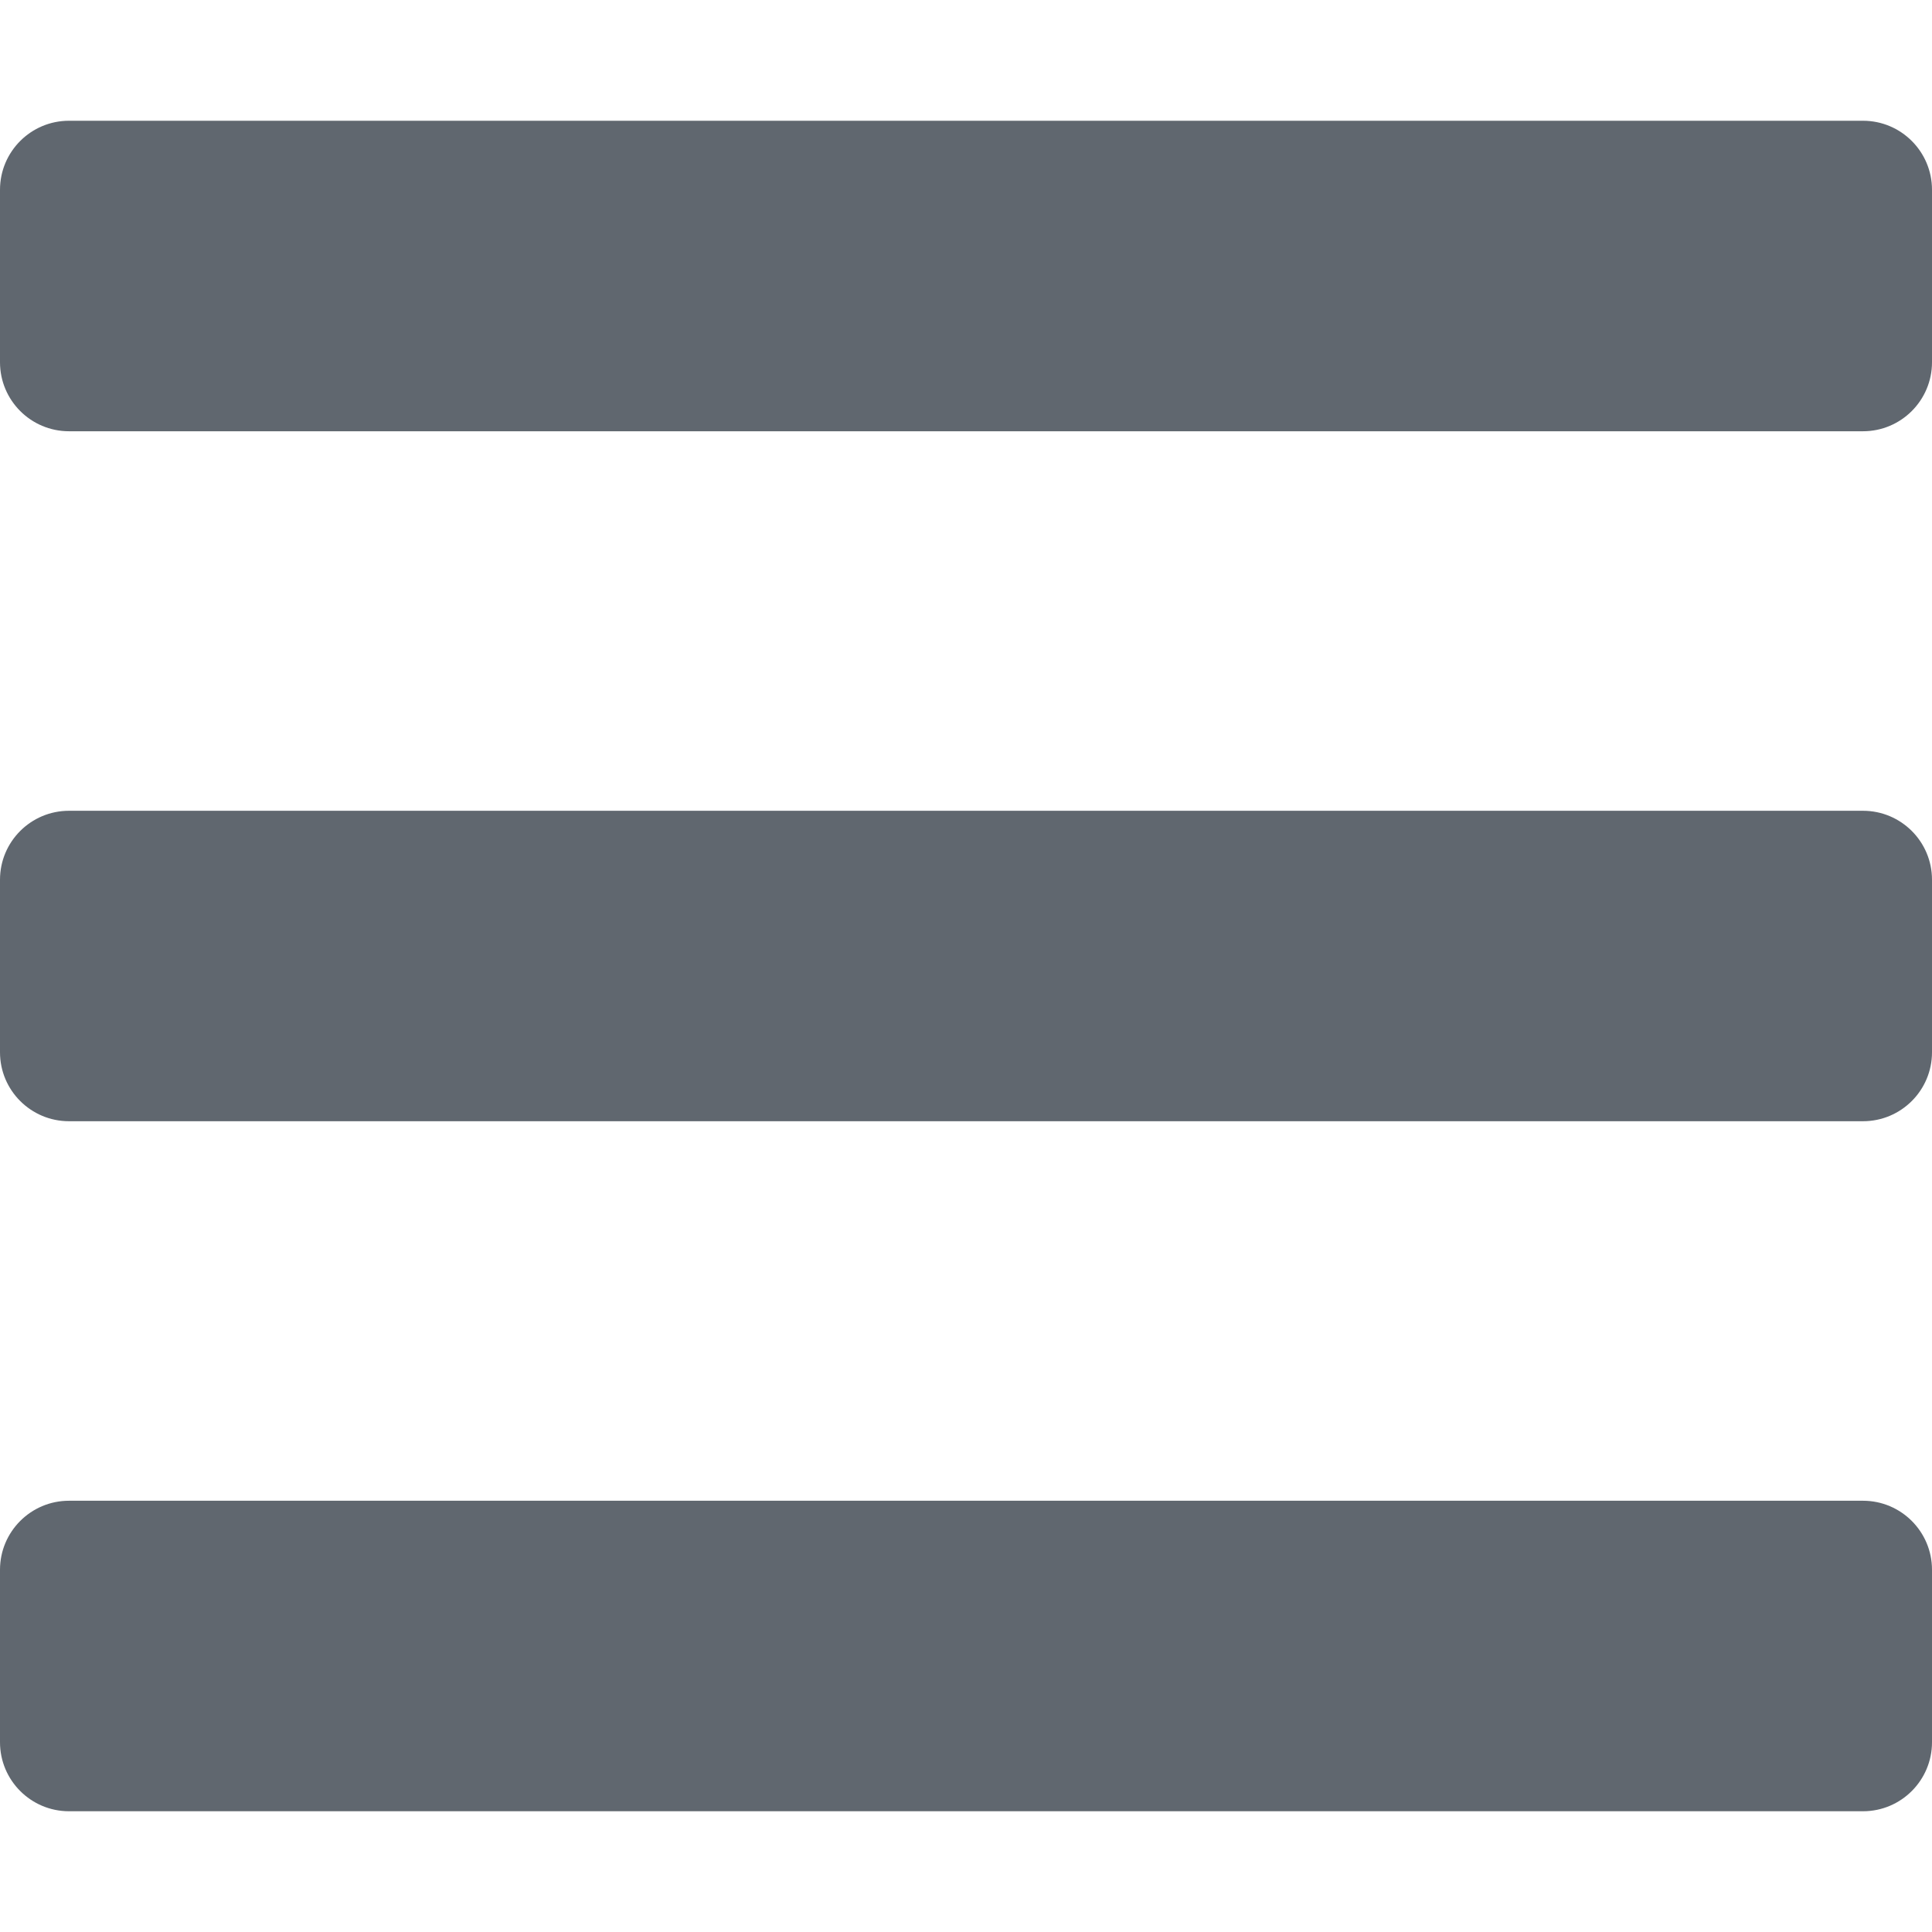
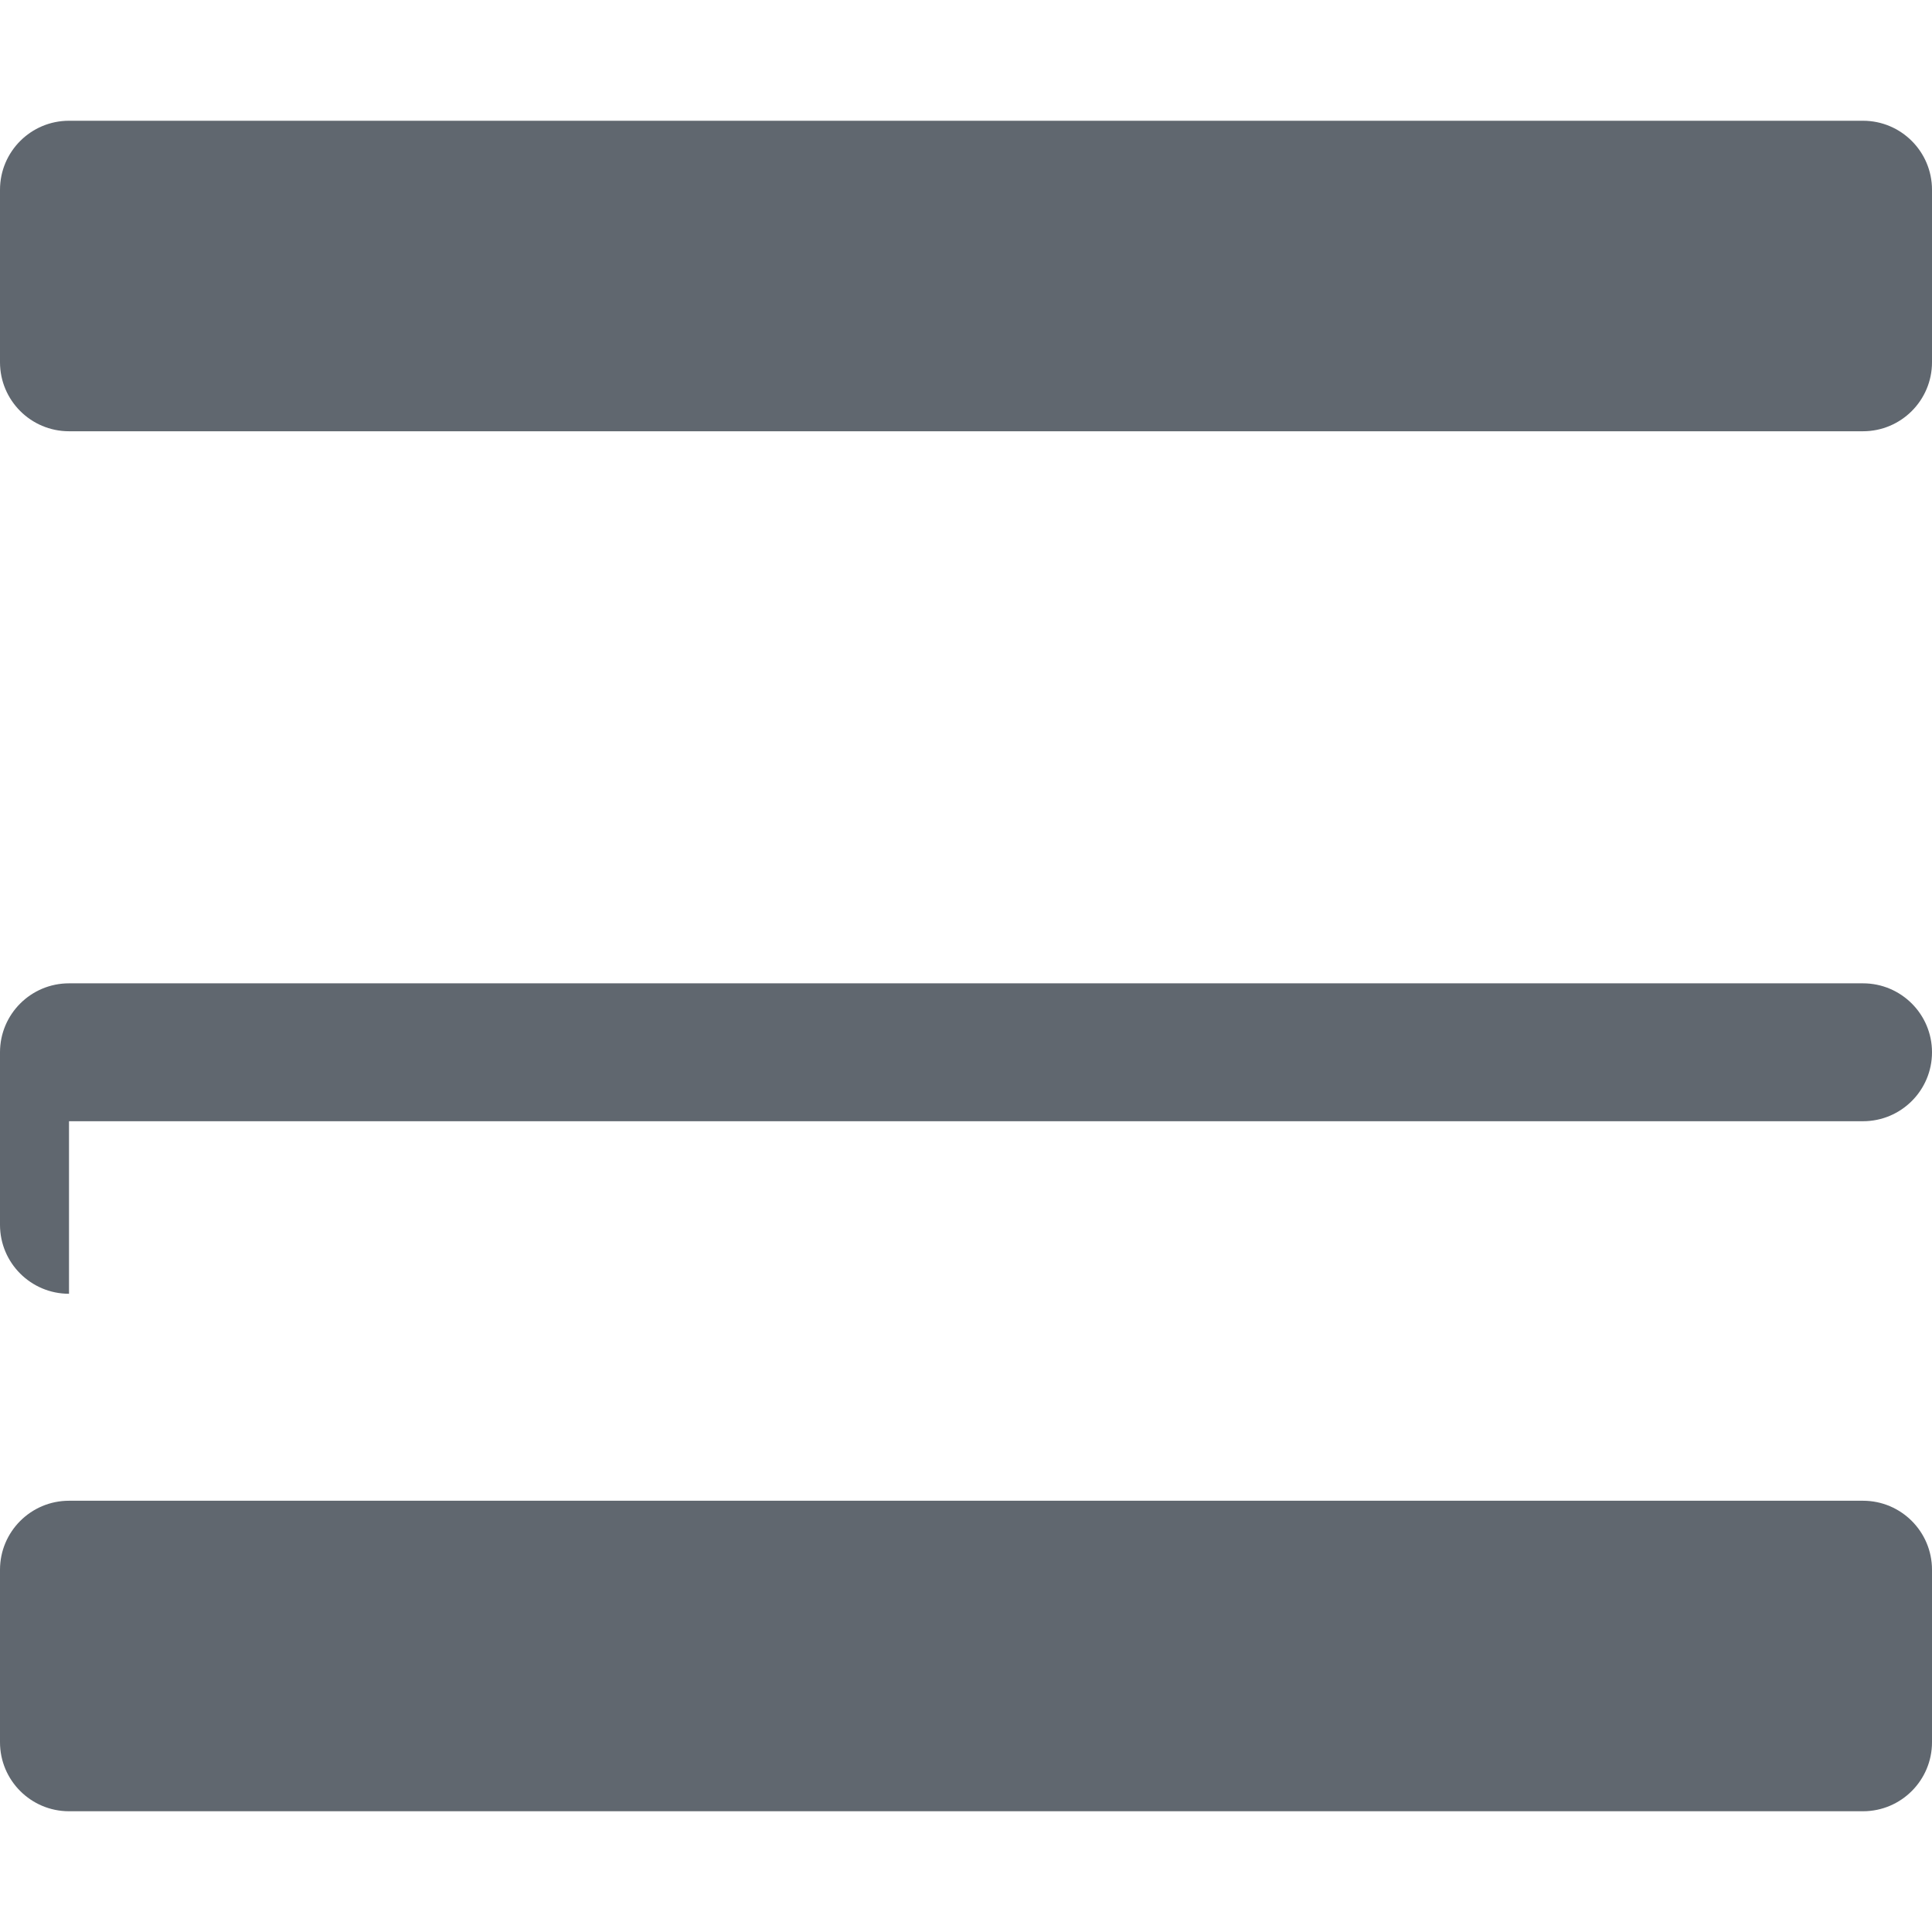
<svg xmlns="http://www.w3.org/2000/svg" width="100%" height="100%" viewBox="0 0 32 32" version="1.1" xml:space="preserve" style="fill-rule:evenodd;clip-rule:evenodd;stroke-linejoin:round;stroke-miterlimit:1.414;">
-   <path d="M1.143,7.143l29.714,0c0.631,0 1.143,-0.512 1.143,-1.143l0,-2.857c0,-0.631 -0.512,-1.143 -1.143,-1.143l-29.714,0c-0.631,0 -1.143,0.512 -1.143,1.143l0,2.857c0,0.631 0.512,1.143 1.143,1.143Zm0,11.428l29.714,0c0.631,0 1.143,-0.511 1.143,-1.142l0,-2.858c0,-0.631 -0.512,-1.142 -1.143,-1.142l-29.714,0c-0.631,0 -1.143,0.511 -1.143,1.142l0,2.858c0,0.631 0.512,1.142 1.143,1.142Zm0,11.429l29.714,0c0.631,0 1.143,-0.512 1.143,-1.143l0,-2.857c0,-0.631 -0.512,-1.143 -1.143,-1.143l-29.714,0c-0.631,0 -1.143,0.512 -1.143,1.143l0,2.857c0,0.631 0.512,1.143 1.143,1.143Z" style="fill:#60676f;fill-rule:nonzero;" />
+   <path d="M1.143,7.143l29.714,0c0.631,0 1.143,-0.512 1.143,-1.143l0,-2.857c0,-0.631 -0.512,-1.143 -1.143,-1.143l-29.714,0c-0.631,0 -1.143,0.512 -1.143,1.143l0,2.857c0,0.631 0.512,1.143 1.143,1.143Zm0,11.428l29.714,0c0.631,0 1.143,-0.511 1.143,-1.142c0,-0.631 -0.512,-1.142 -1.143,-1.142l-29.714,0c-0.631,0 -1.143,0.511 -1.143,1.142l0,2.858c0,0.631 0.512,1.142 1.143,1.142Zm0,11.429l29.714,0c0.631,0 1.143,-0.512 1.143,-1.143l0,-2.857c0,-0.631 -0.512,-1.143 -1.143,-1.143l-29.714,0c-0.631,0 -1.143,0.512 -1.143,1.143l0,2.857c0,0.631 0.512,1.143 1.143,1.143Z" style="fill:#60676f;fill-rule:nonzero;" />
</svg>